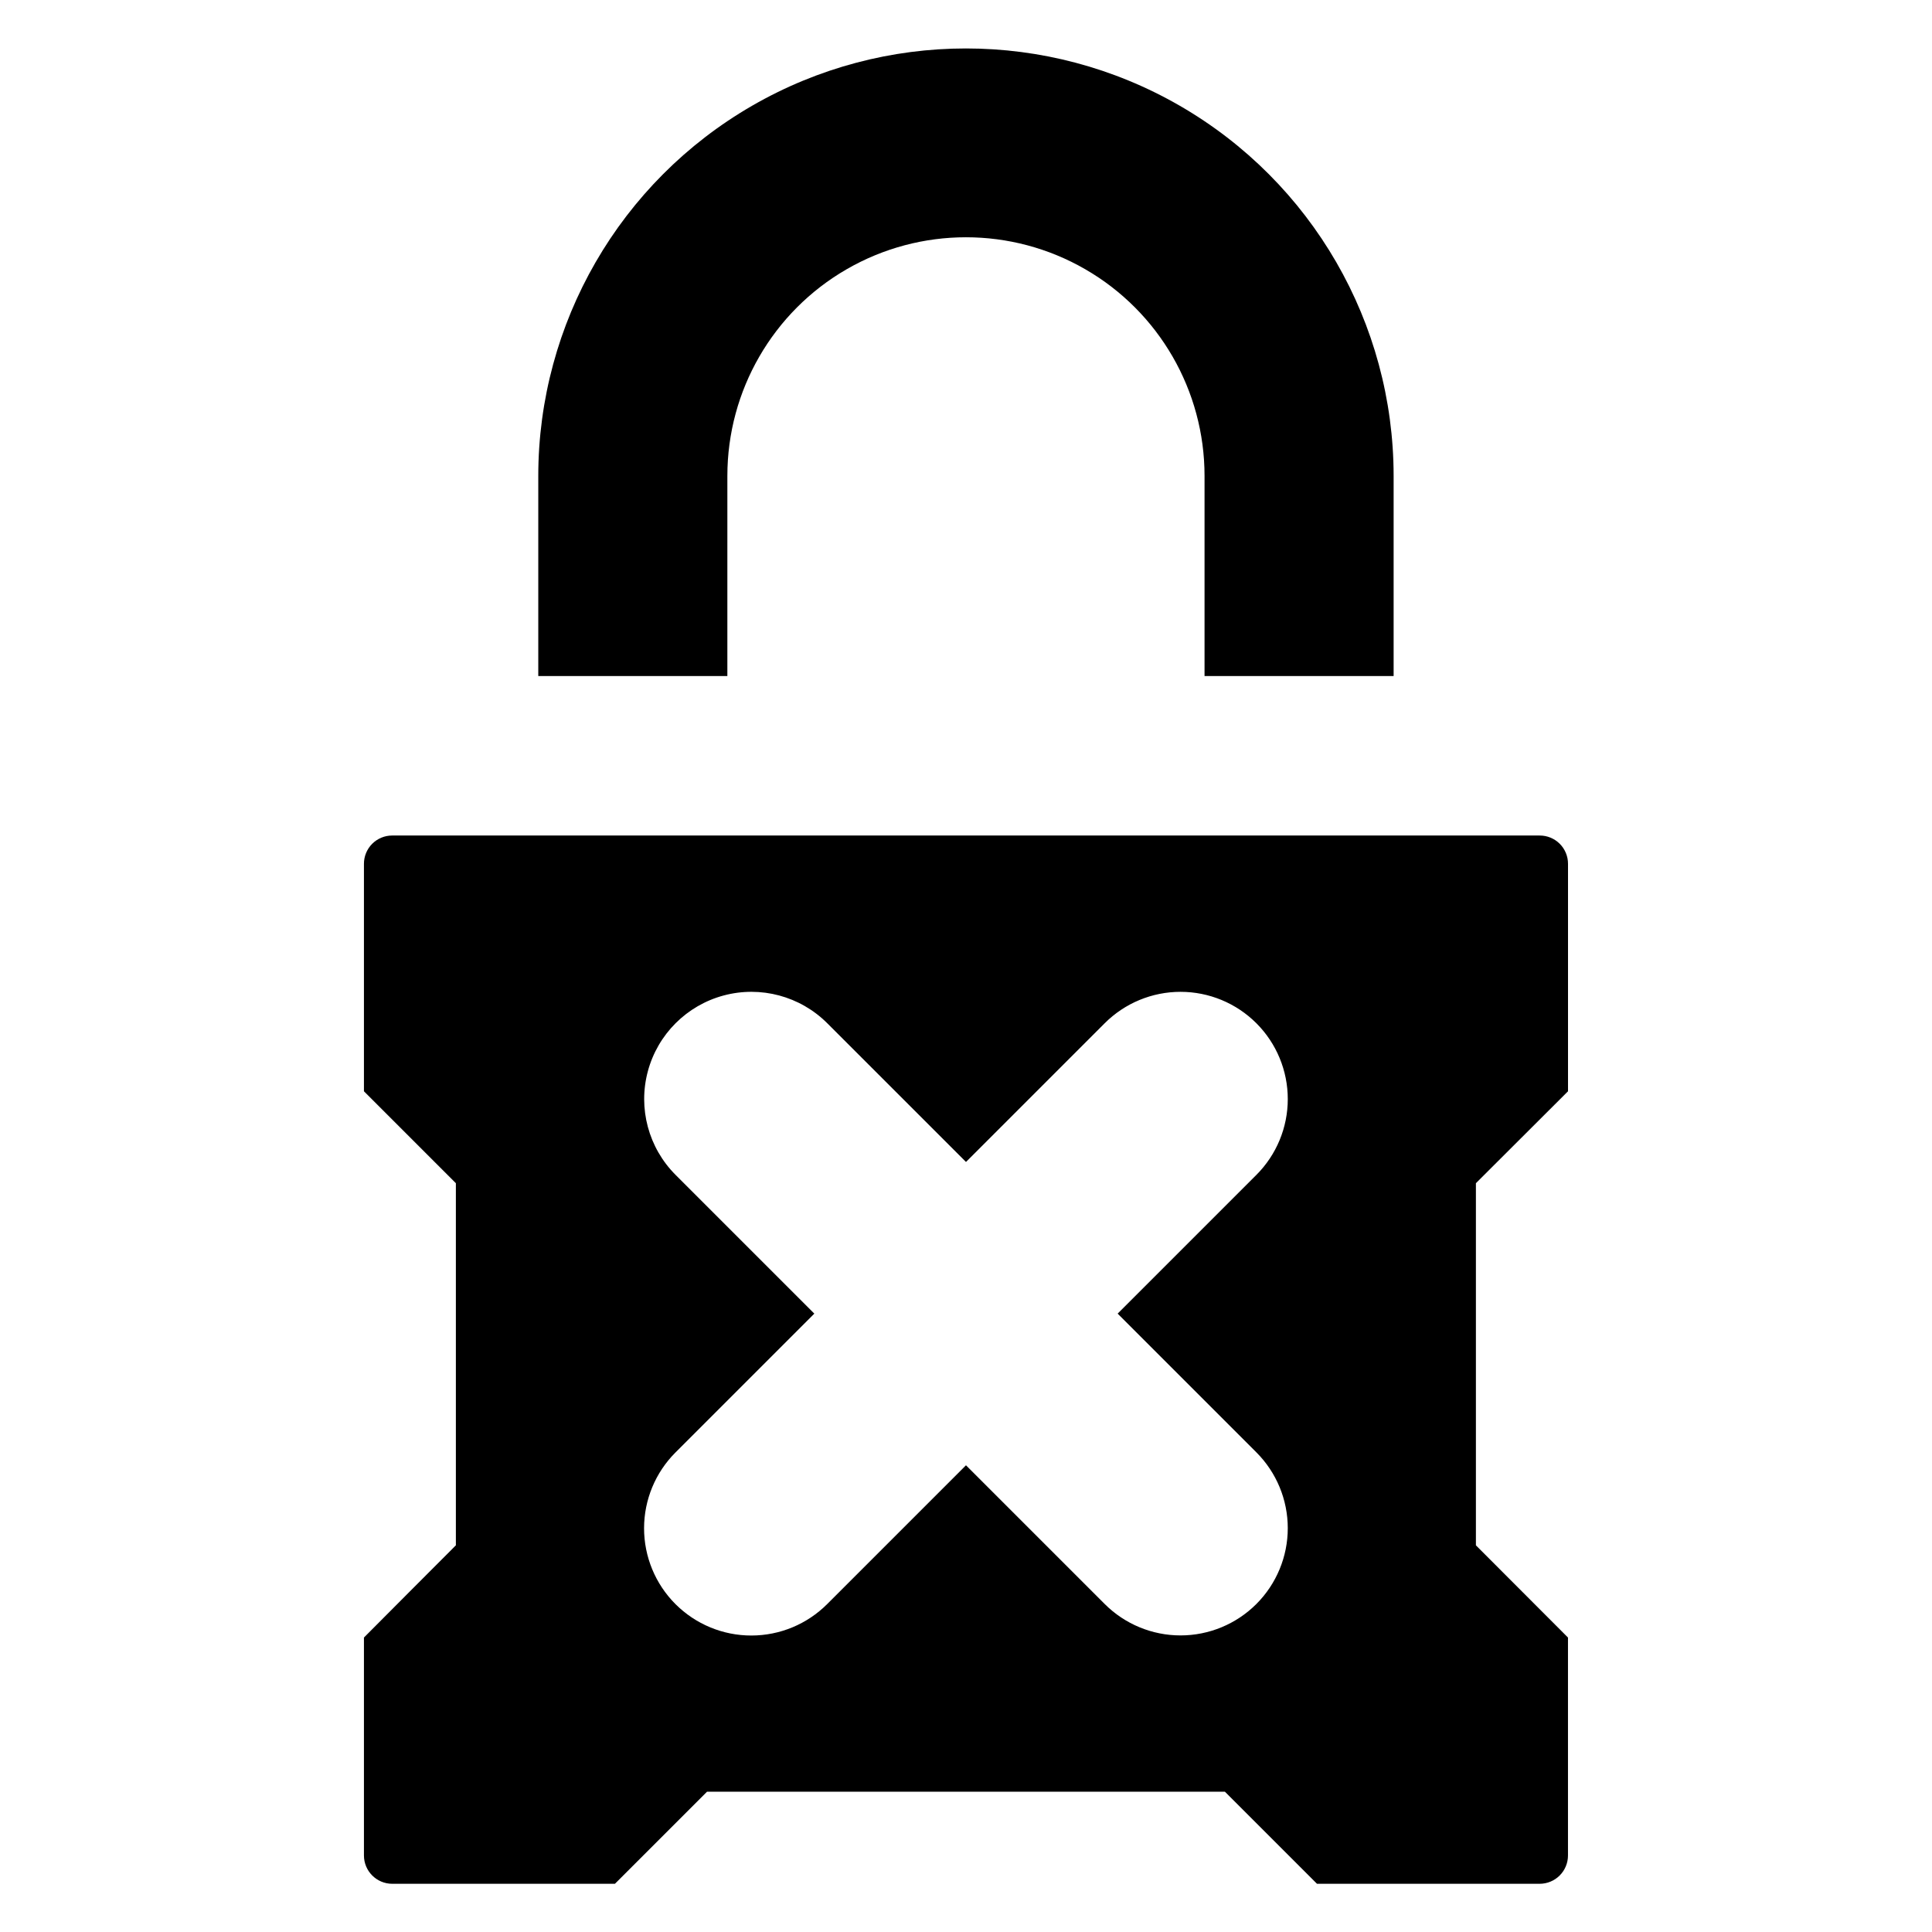
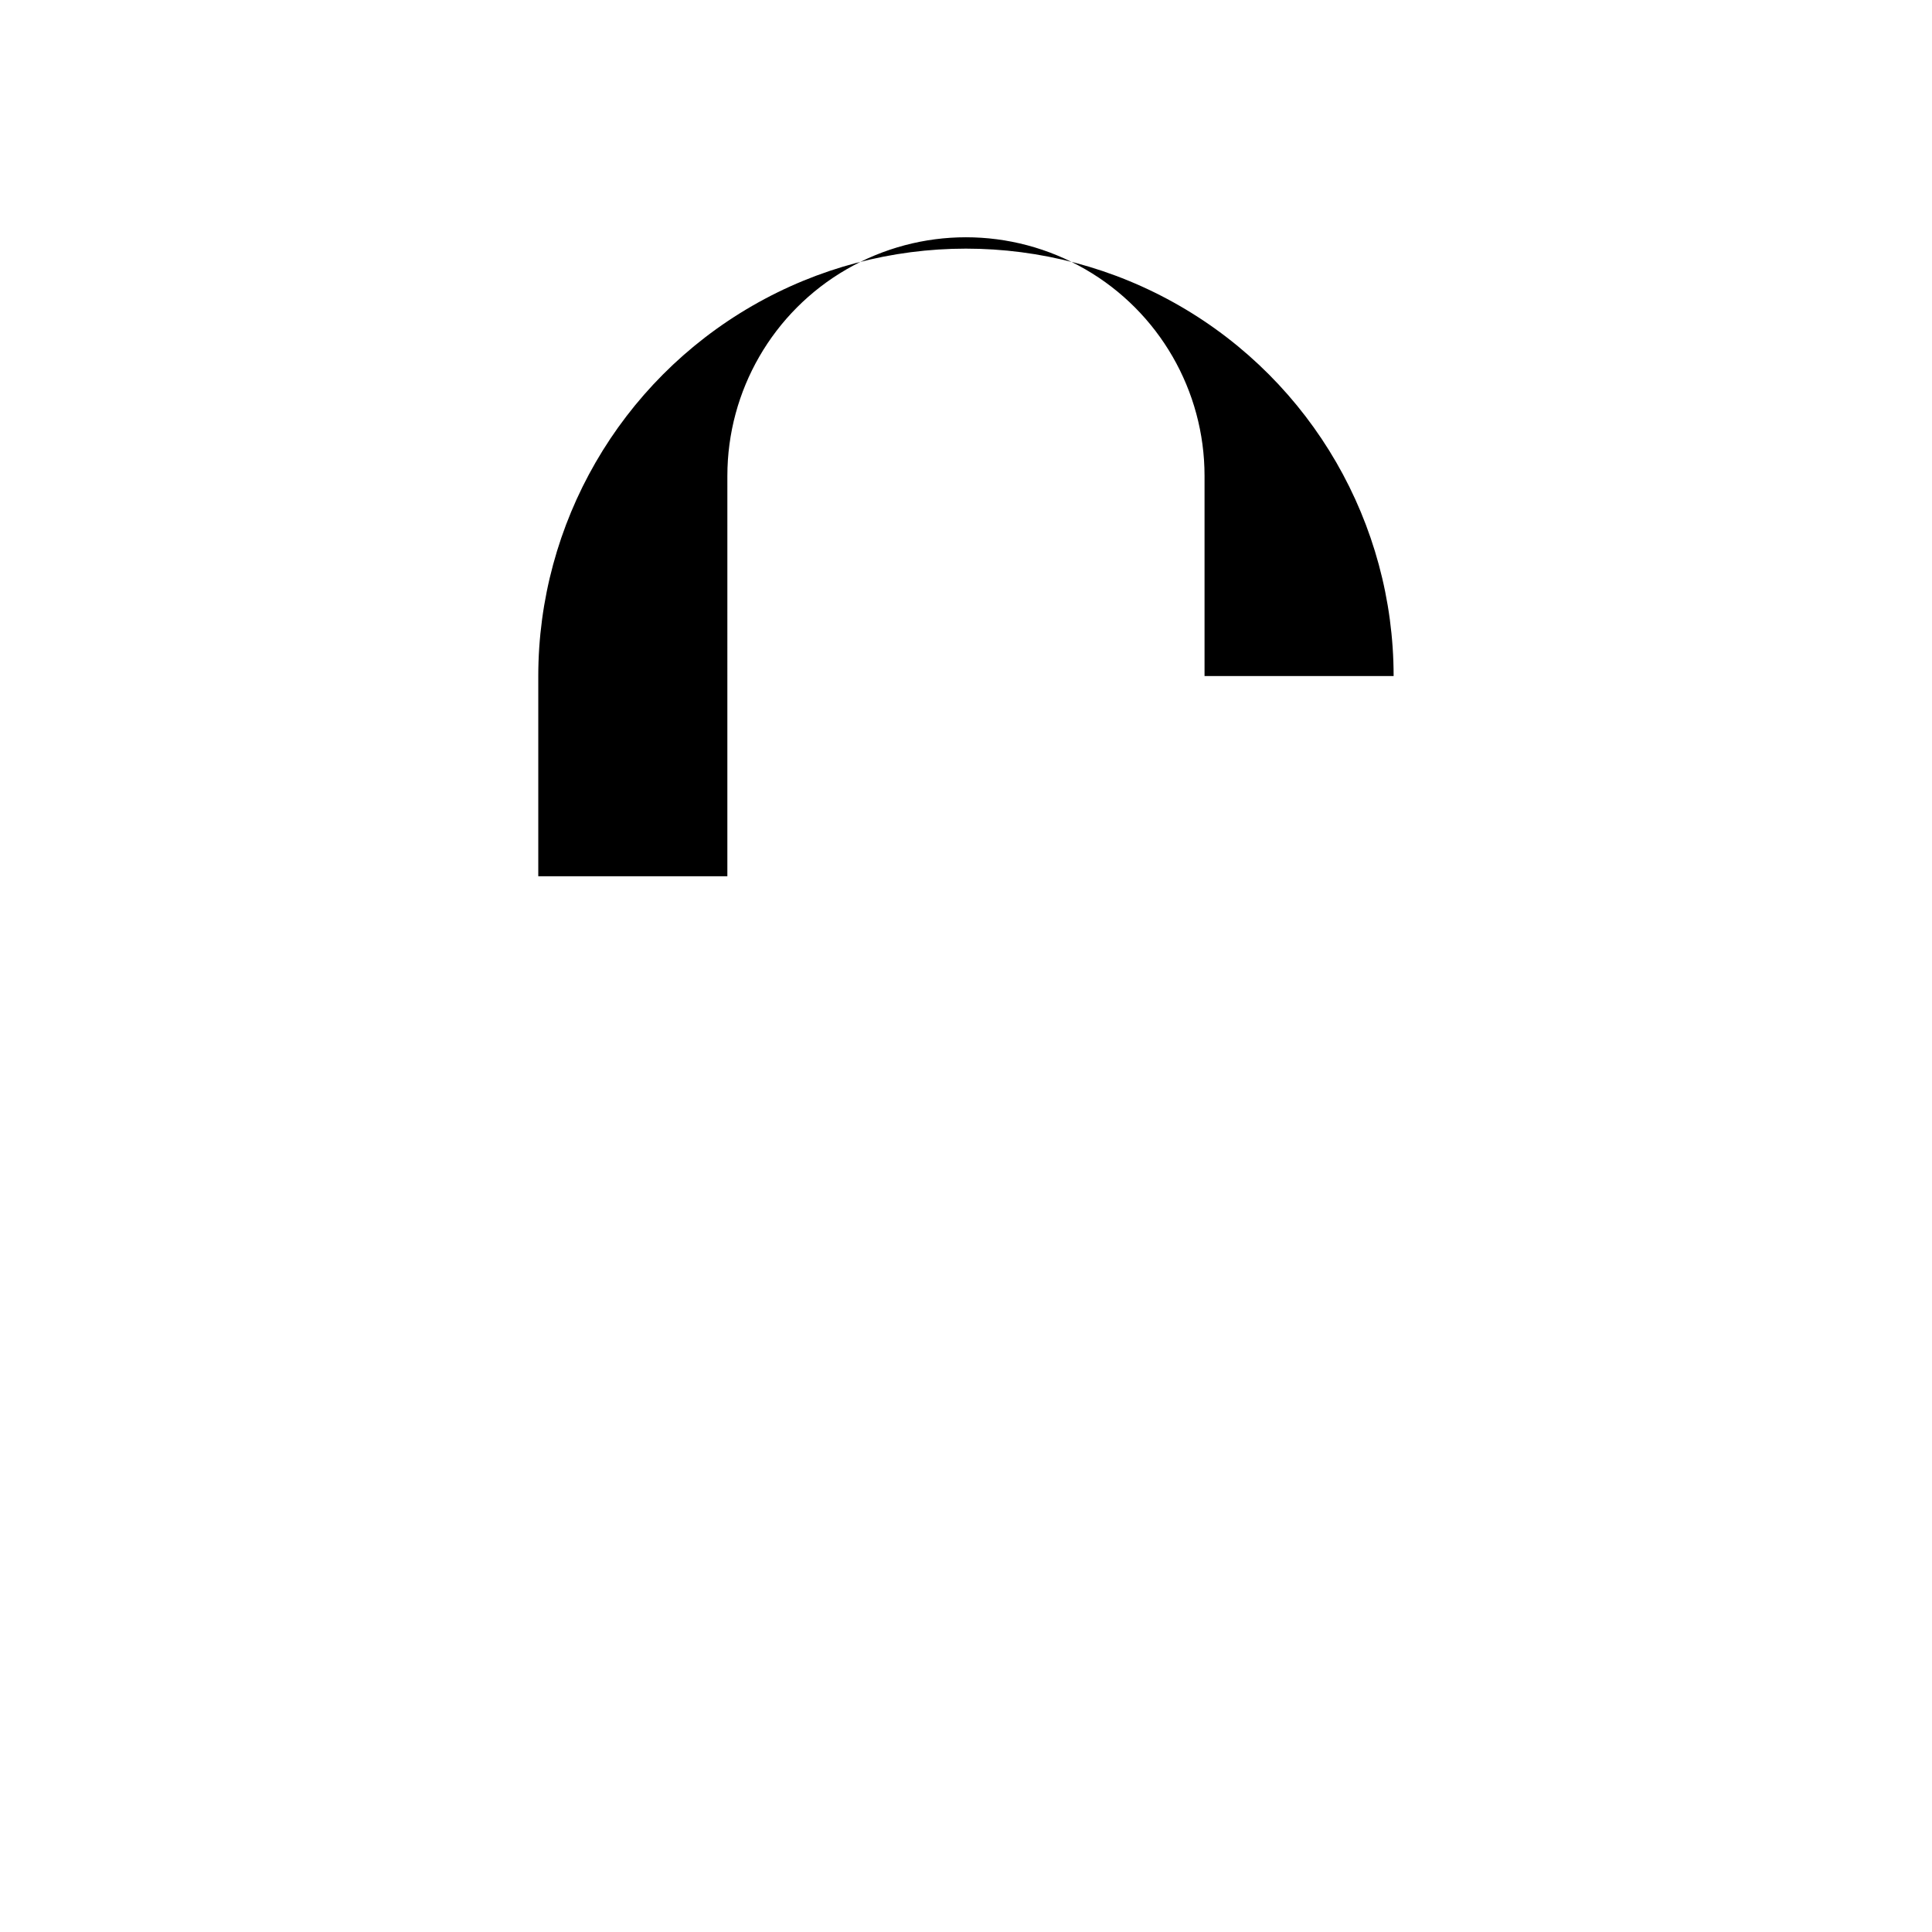
<svg xmlns="http://www.w3.org/2000/svg" fill="#000000" width="800px" height="800px" version="1.1" viewBox="144 144 512 512">
  <g>
-     <path d="m336.76 270.11c0-22.59 12.051-43.465 31.613-54.758 19.562-11.297 43.668-11.297 63.23 0 19.562 11.293 31.613 32.168 31.613 54.758v53.055l50.109-0.004v-53.051c-0.023-40.477-21.633-77.867-56.688-98.098-35.059-20.23-78.242-20.23-113.3 0-35.055 20.23-56.664 57.621-56.688 98.098v53.055l50.109-0.004z" />
-     <path d="m559.54 433.2v-60.262c0.008-1.996-0.781-3.91-2.191-5.324-1.414-1.41-3.328-2.199-5.324-2.191h-304.1c-1.988 0-3.894 0.793-5.301 2.203-1.402 1.414-2.184 3.324-2.176 5.312v60.262l24.363 24.363v95.961c-9.523 9.523-14.84 14.879-24.363 24.441v57.742c-0.004 4.137 3.34 7.5 7.477 7.516h59.039l24.402-24.402h137.25l24.402 24.402h59c1.992 0 3.906-0.789 5.316-2.199 1.41-1.41 2.203-3.324 2.199-5.316v-57.742l-24.402-24.441v-95.961zm-82.59 95.684c5.332 5.332 8.324 12.559 8.324 20.098 0 7.535-2.992 14.766-8.324 20.098-5.328 5.328-12.559 8.324-20.094 8.324-7.539 0-14.77-2.996-20.098-8.324l-36.762-36.762-36.762 36.762h-0.004c-5.324 5.34-12.559 8.348-20.105 8.352-7.543 0.008-14.781-2.988-20.117-8.324-5.336-5.336-8.328-12.57-8.324-20.117 0.008-7.547 3.012-14.777 8.355-20.105l36.762-36.762-36.762-36.762c-7.18-7.18-9.984-17.645-7.356-27.453s10.289-17.469 20.094-20.098c9.809-2.629 20.273 0.176 27.453 7.356l36.766 36.762 36.762-36.762c5.328-5.328 12.559-8.324 20.098-8.324 7.535 0 14.766 2.996 20.094 8.324 5.332 5.332 8.324 12.559 8.324 20.098 0 7.539-2.992 14.766-8.324 20.098l-36.762 36.762z" />
+     <path d="m336.76 270.11c0-22.59 12.051-43.465 31.613-54.758 19.562-11.297 43.668-11.297 63.23 0 19.562 11.293 31.613 32.168 31.613 54.758v53.055l50.109-0.004c-0.023-40.477-21.633-77.867-56.688-98.098-35.059-20.23-78.242-20.23-113.3 0-35.055 20.23-56.664 57.621-56.688 98.098v53.055l50.109-0.004z" />
  </g>
</svg>